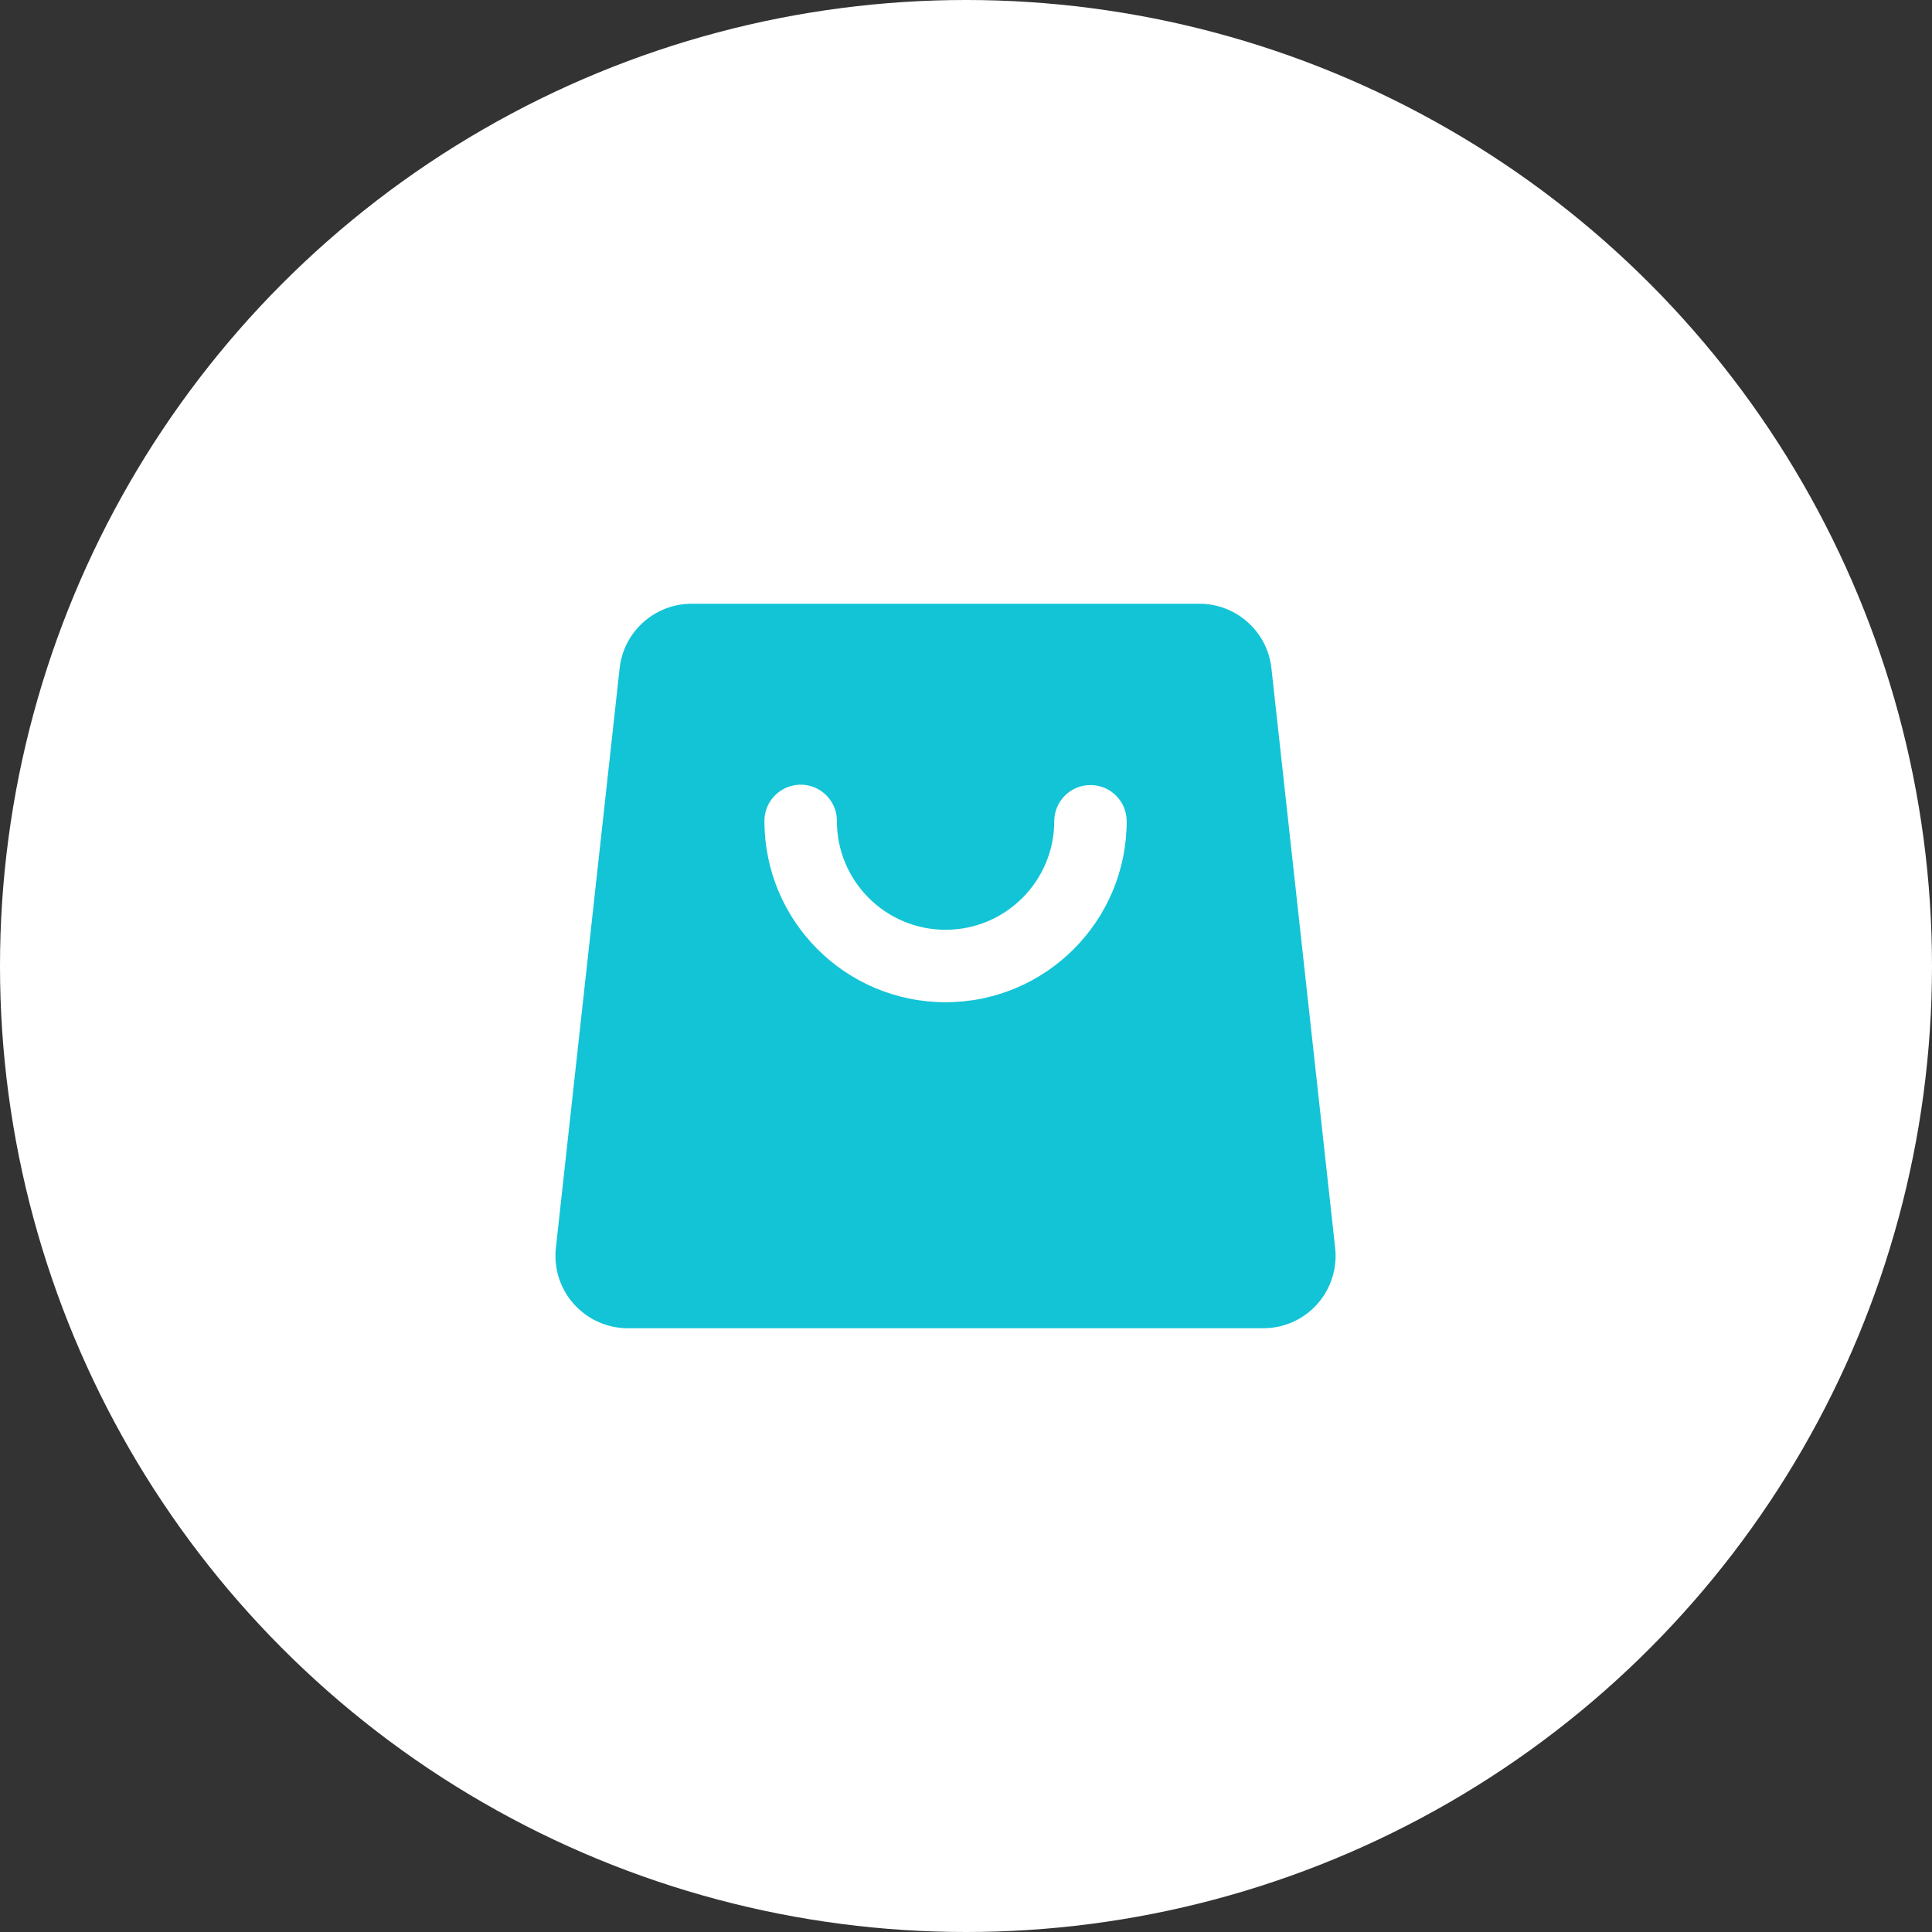
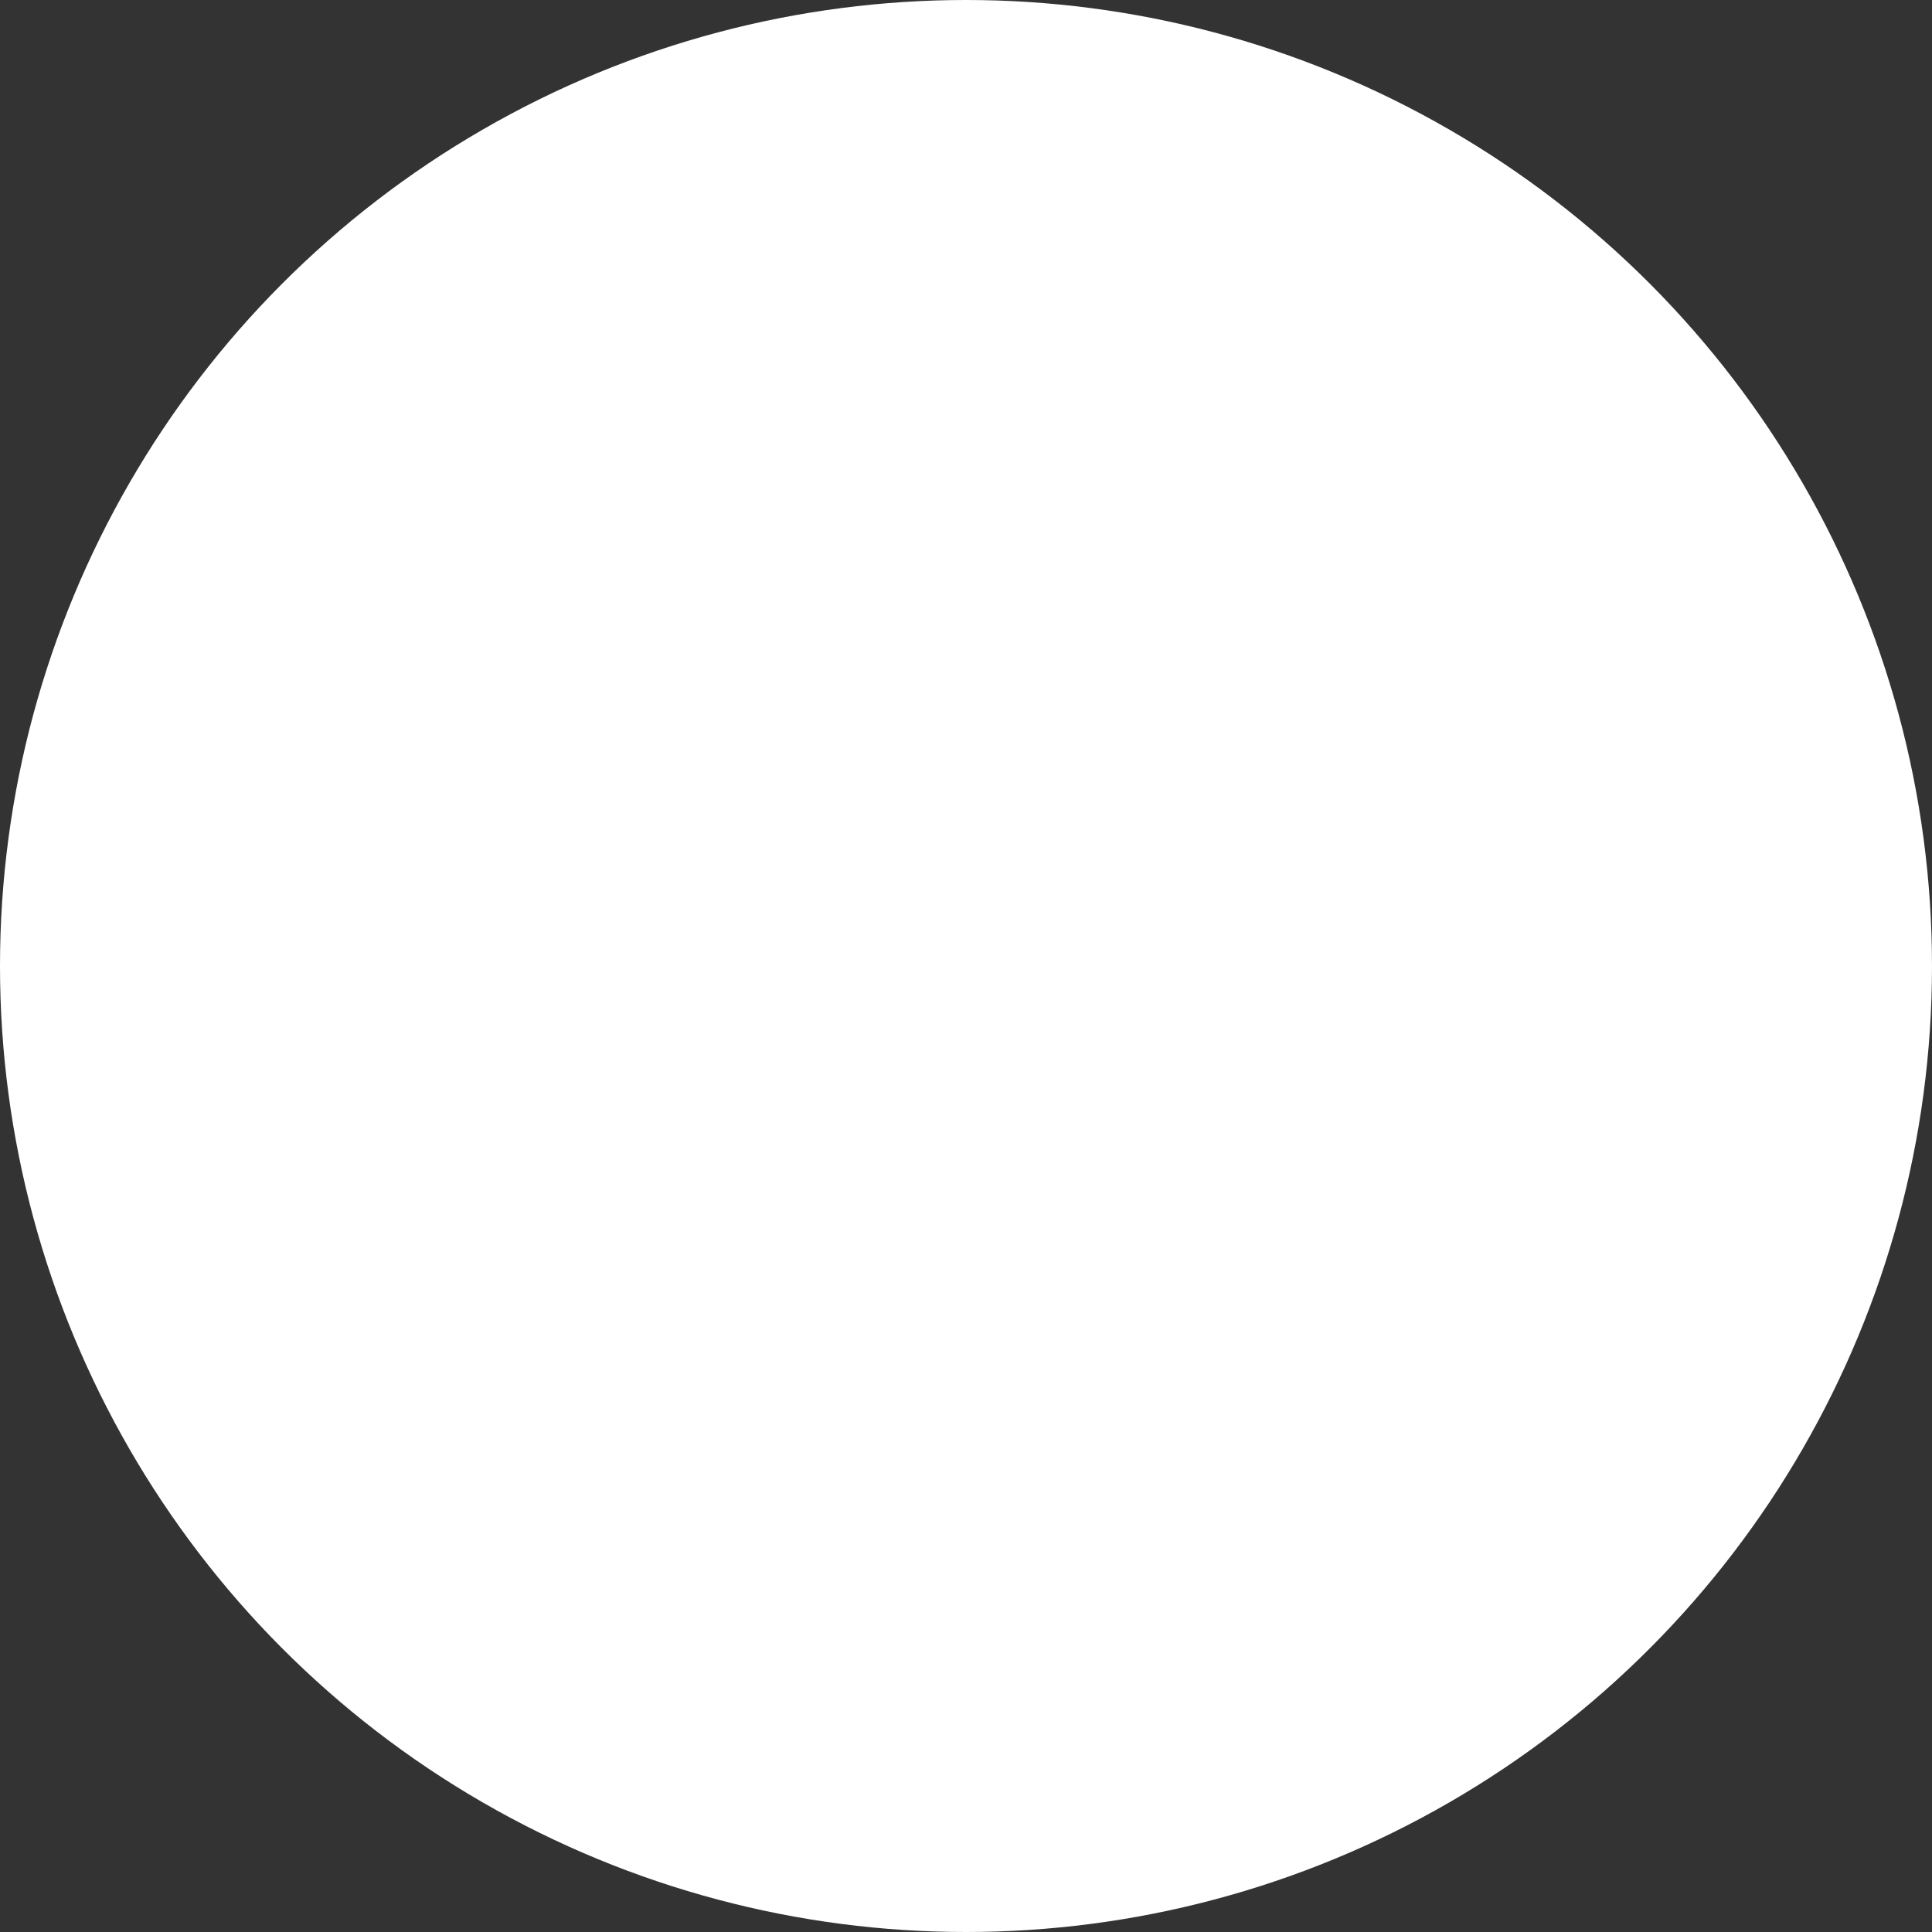
<svg xmlns="http://www.w3.org/2000/svg" width="80px" height="80px" viewBox="0 0 80 80" version="1.1">
  <rect x="0" y="0" width="80" height="80" fill="#333333" stroke="none" />
  <title>云商品</title>
  <desc>Created with Sketch.</desc>
  <g id="星火介绍PC" stroke="none" stroke-width="1" fill="none" fill-rule="evenodd">
    <g id="星火投放介绍（终稿）" transform="translate(-427, -5439)">
      <g id="云商品" transform="translate(427, 5439)">
        <g>
          <circle id="椭圆形" fill="#FFFFFF" cx="40" cy="40" r="40" />
-           <path d="M28.64,25 L49.665,25 C51.194,25 52.481,26.15 52.647,27.672 L55.286,51.675 C55.38,52.523 55.106,53.37 54.54,54.005 C53.974,54.639 53.159,55 52.308,55 L26,55 C25.146,55 24.334,54.636 23.765,54.001 C23.195,53.367 22.924,52.519 23.018,51.672 L25.658,27.668 C25.827,26.15 27.111,25 28.64,25 Z M31.654,34 C31.654,38.143 35.011,41.5 39.154,41.5 C43.297,41.5 46.654,38.143 46.654,34 C46.65,33.174 45.98,32.507 45.154,32.507 C44.328,32.507 43.658,33.174 43.654,34 C43.654,36.484 41.638,38.5 39.154,38.5 C36.67,38.5 34.654,36.484 34.654,34 C34.658,33.463 34.373,32.965 33.908,32.695 C33.443,32.424 32.869,32.424 32.404,32.695 C31.935,32.965 31.65,33.463 31.654,34 Z" id="形状" fill="#12C4D6" fill-rule="nonzero" />
        </g>
      </g>
    </g>
  </g>
</svg>